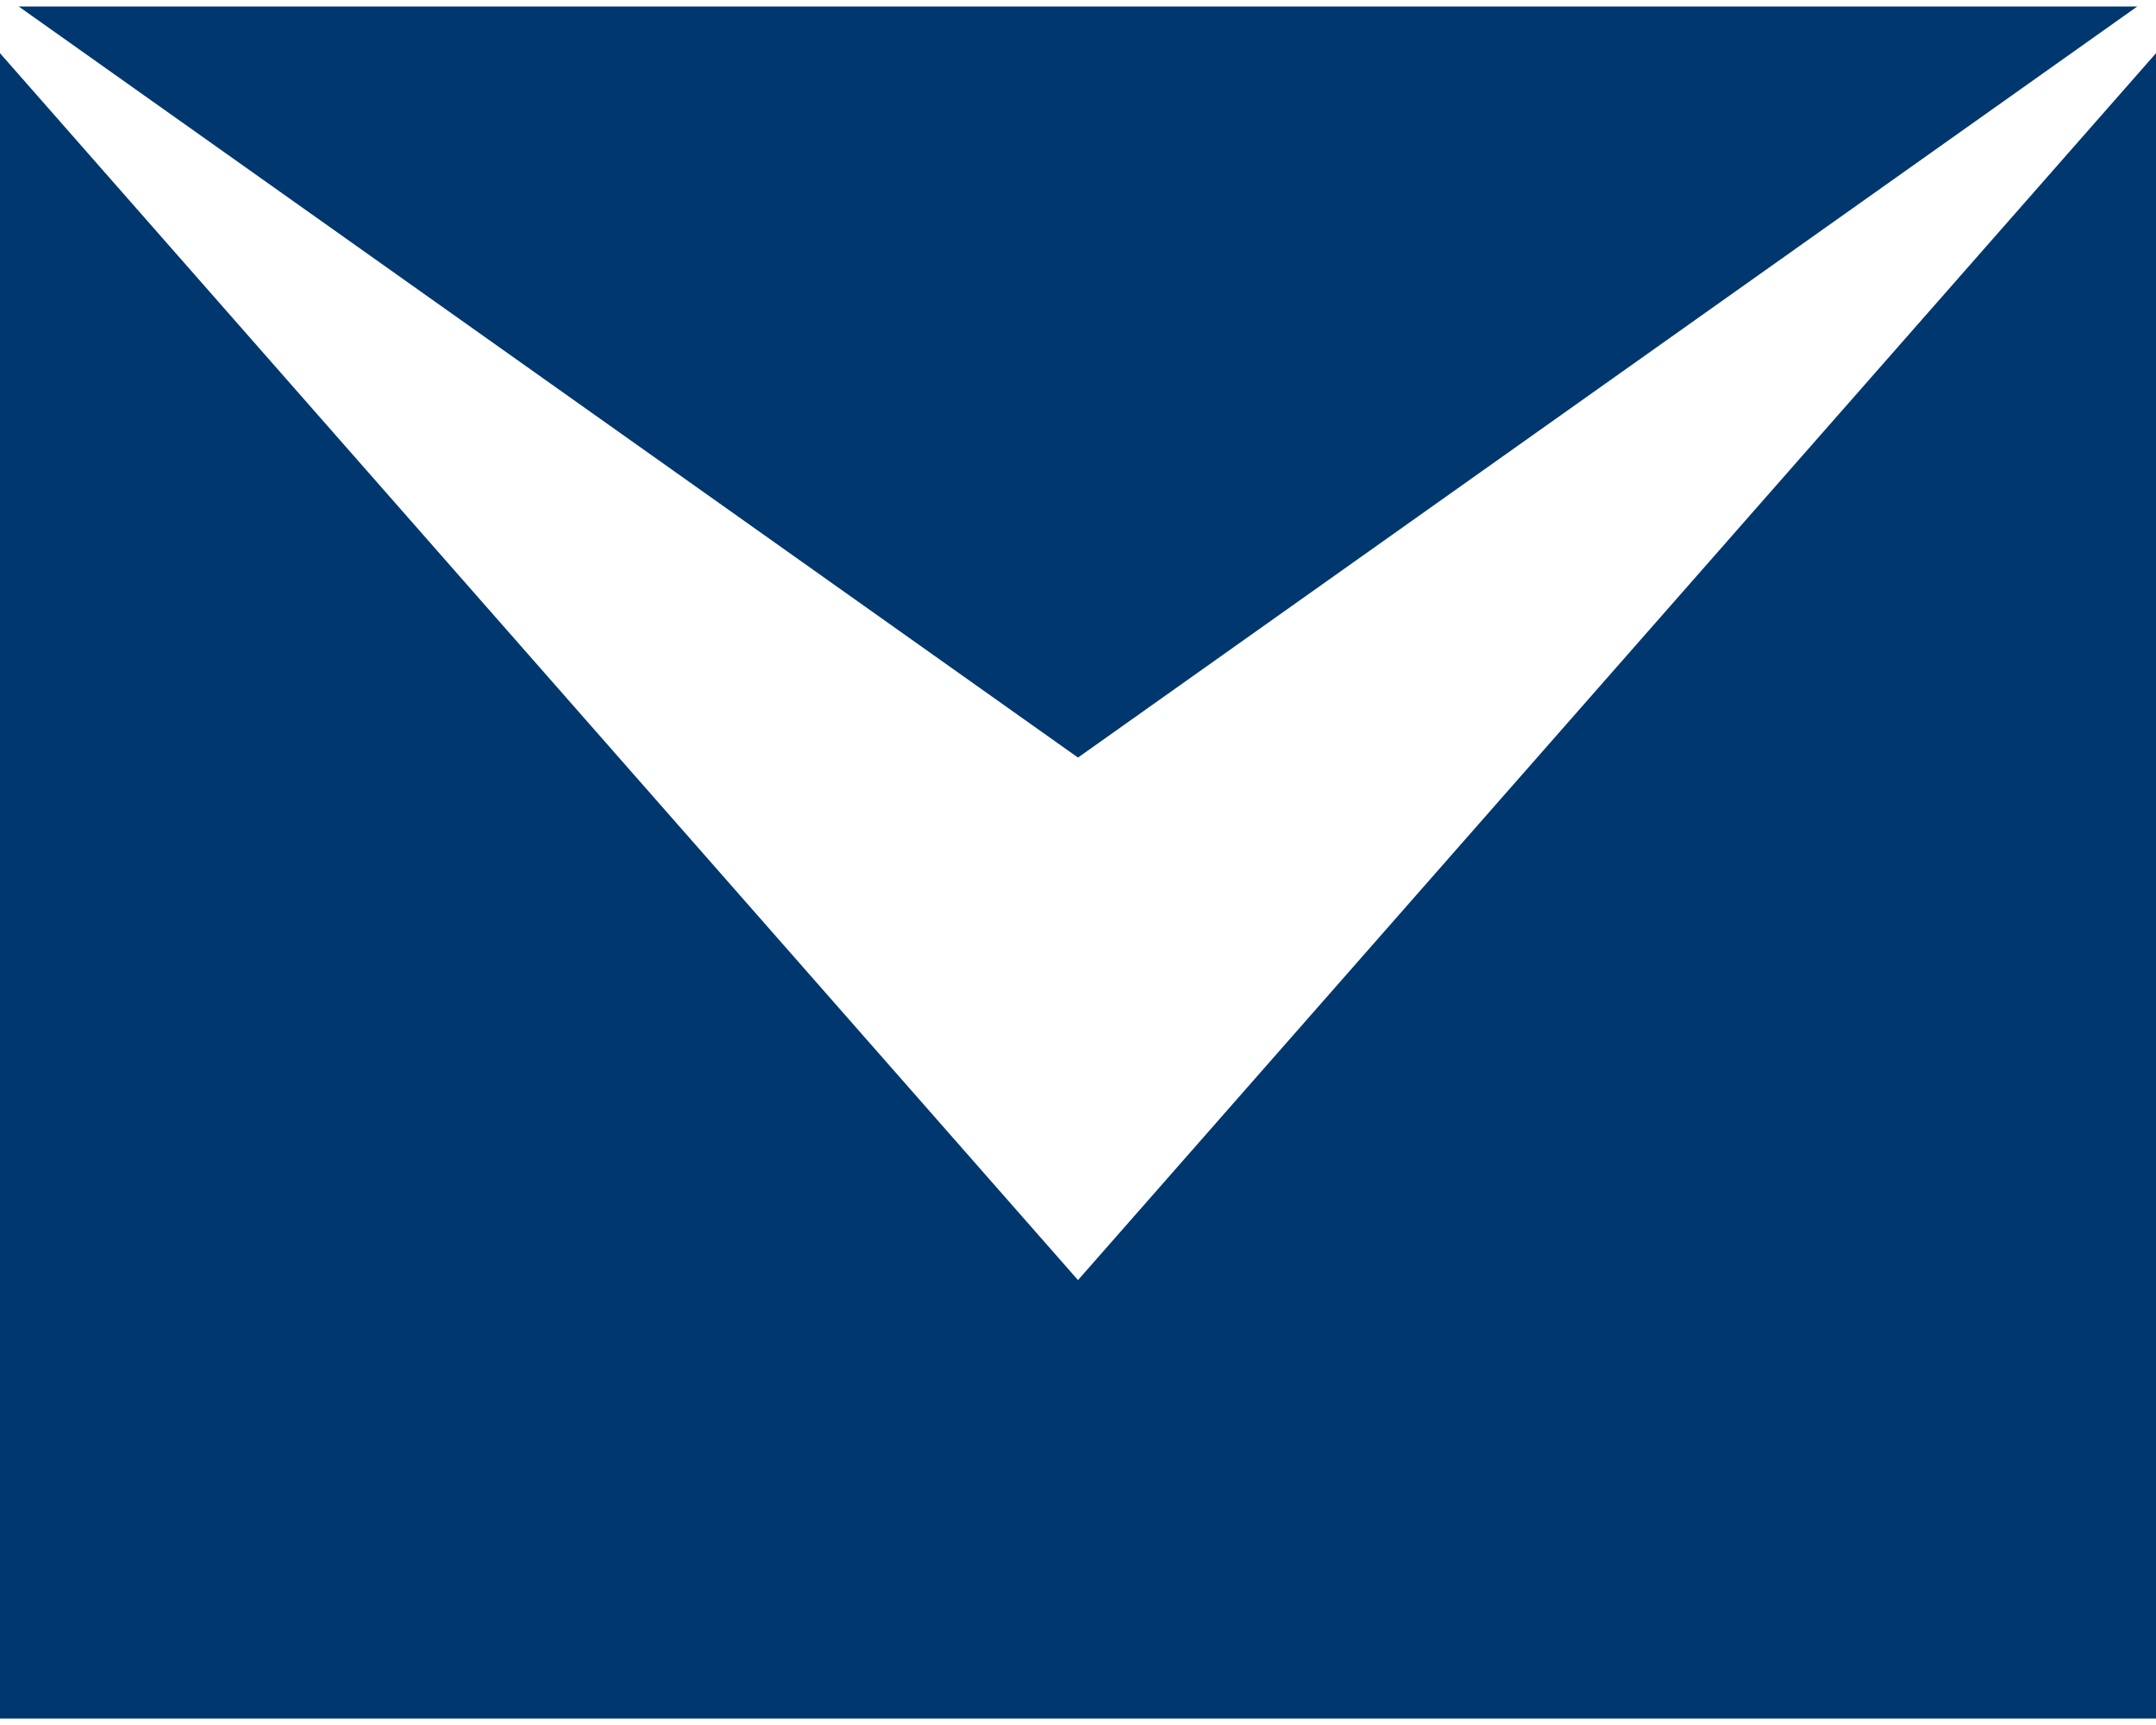
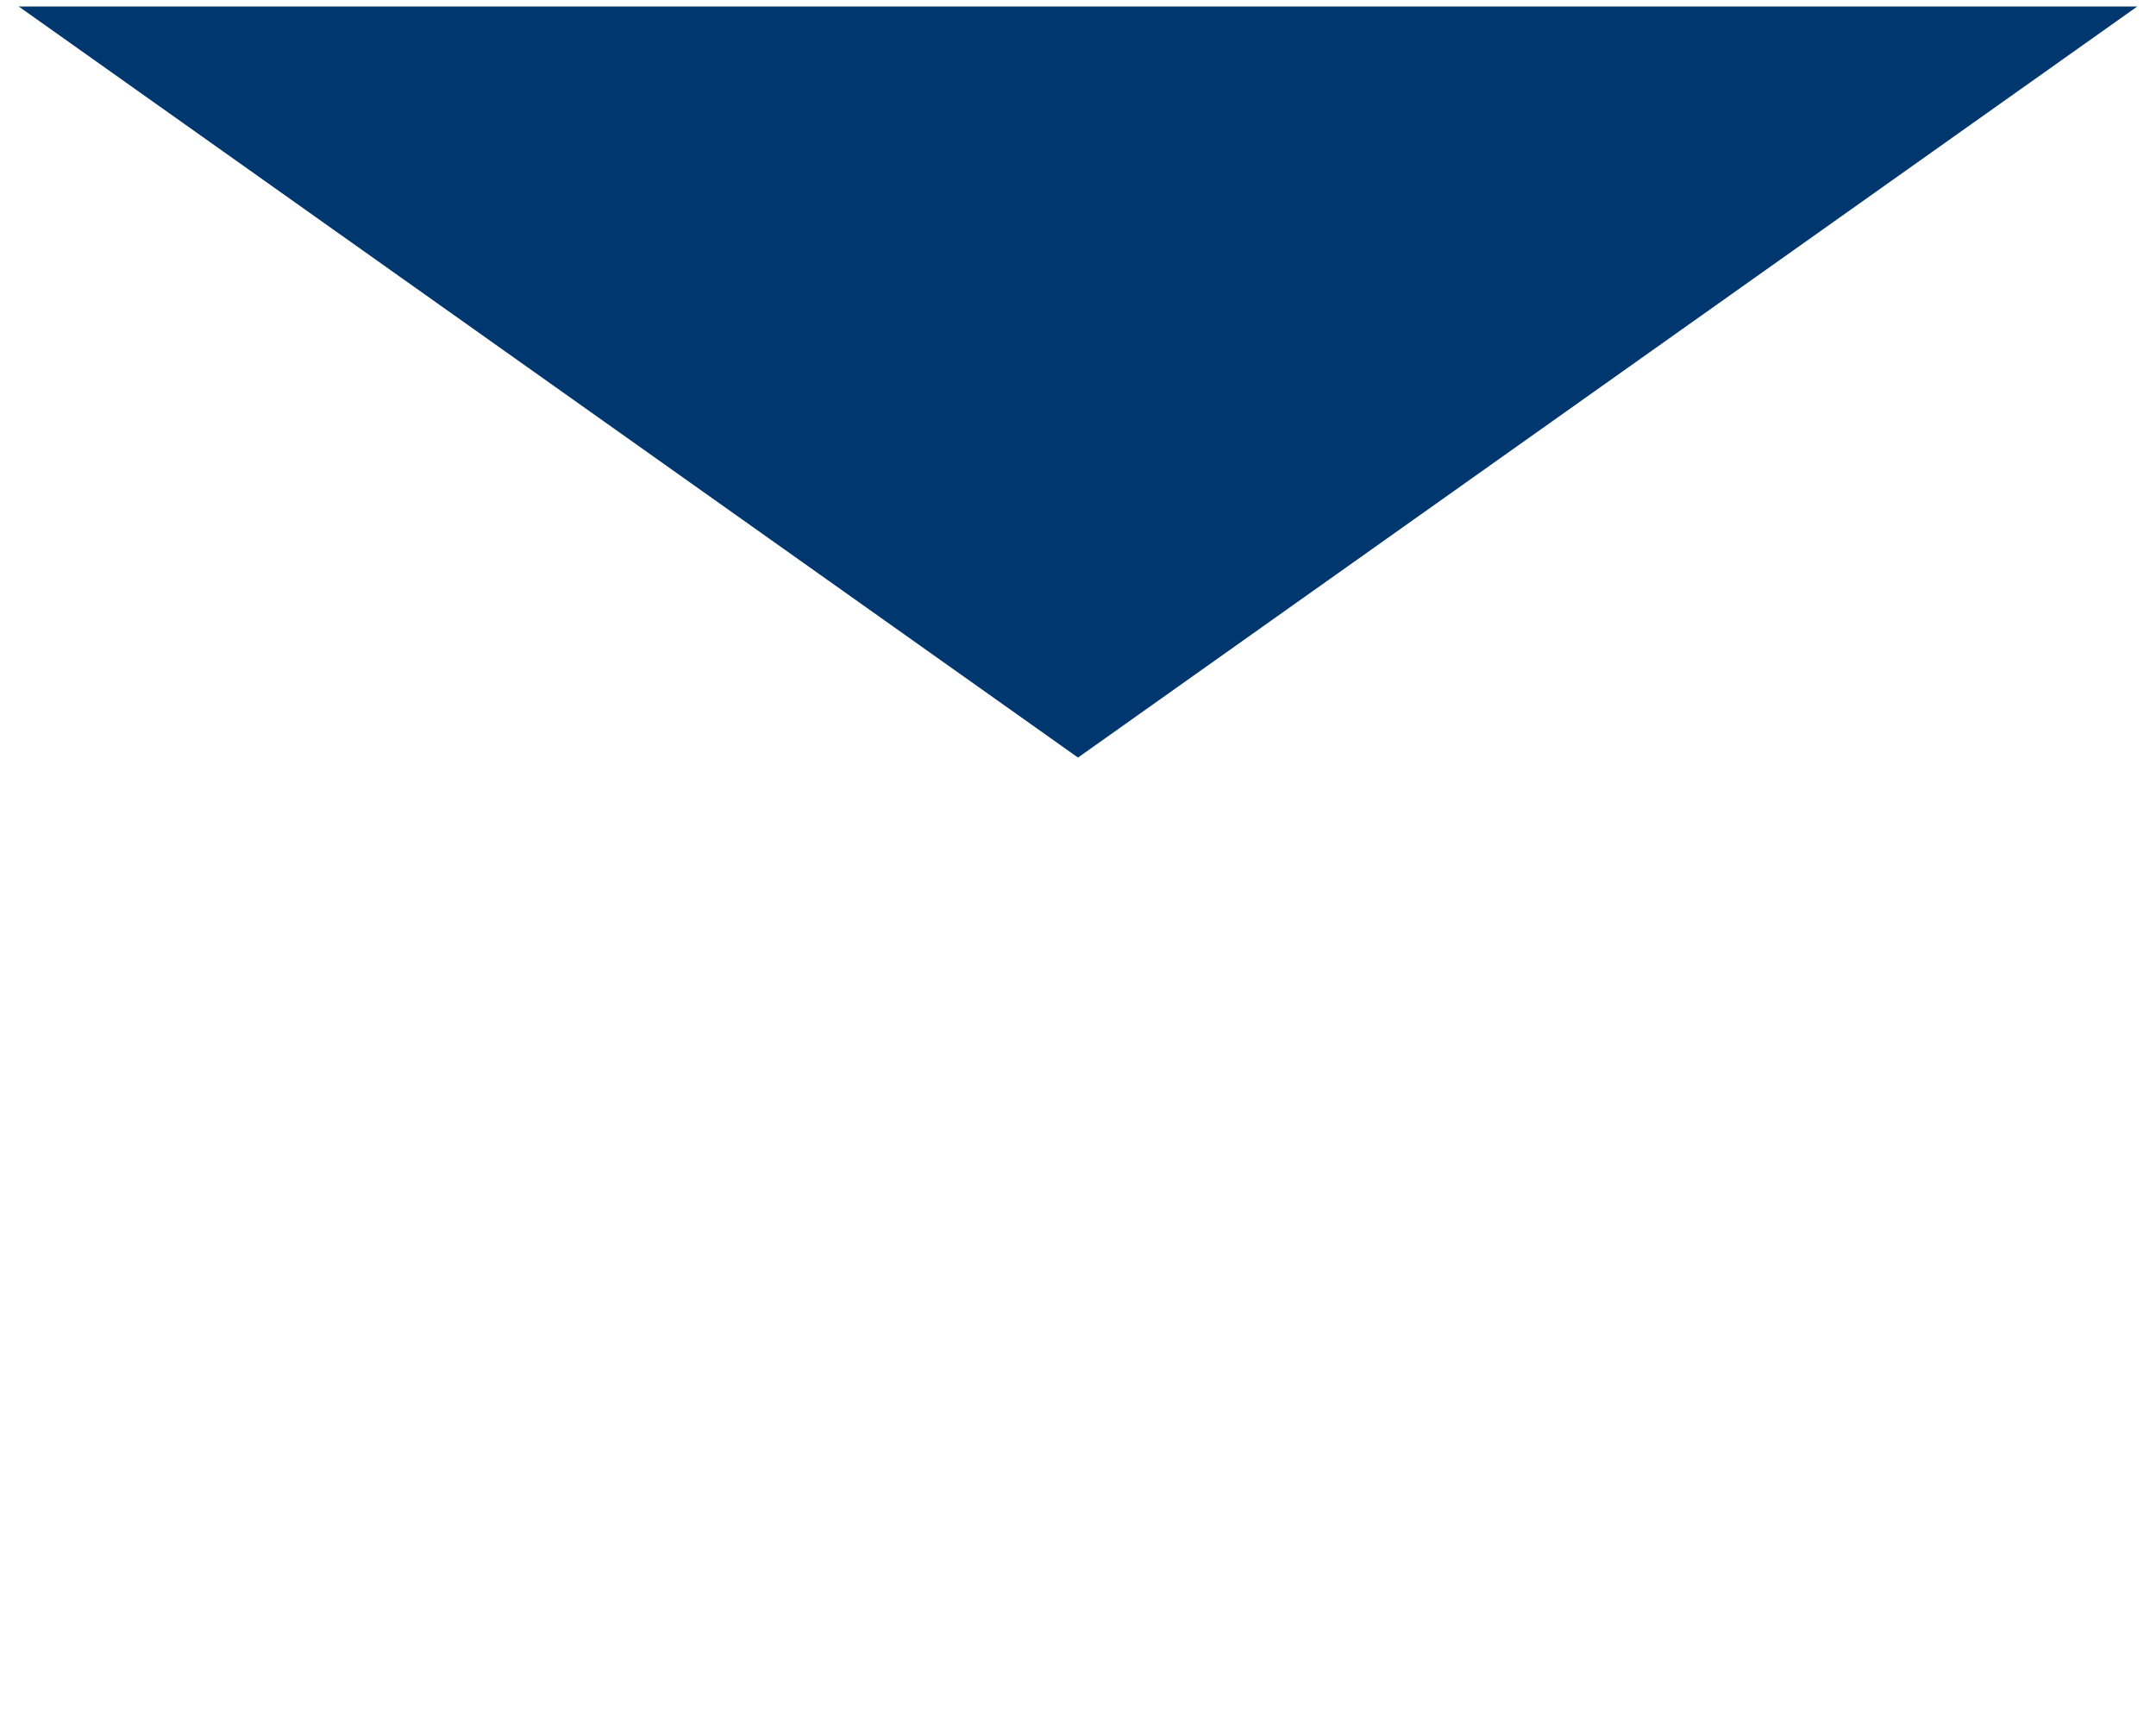
<svg xmlns="http://www.w3.org/2000/svg" version="1.1" id="レイヤー_1" x="0" y="0" width="30" height="24" xml:space="preserve">
  <style>.st0{fill:#00376e}</style>
-   <path class="st0" d="M0 .74v23.17h30V.74L15 17.81z" />
  <path class="st0" d="M15 10.54L29.74.09H.26z" />
</svg>